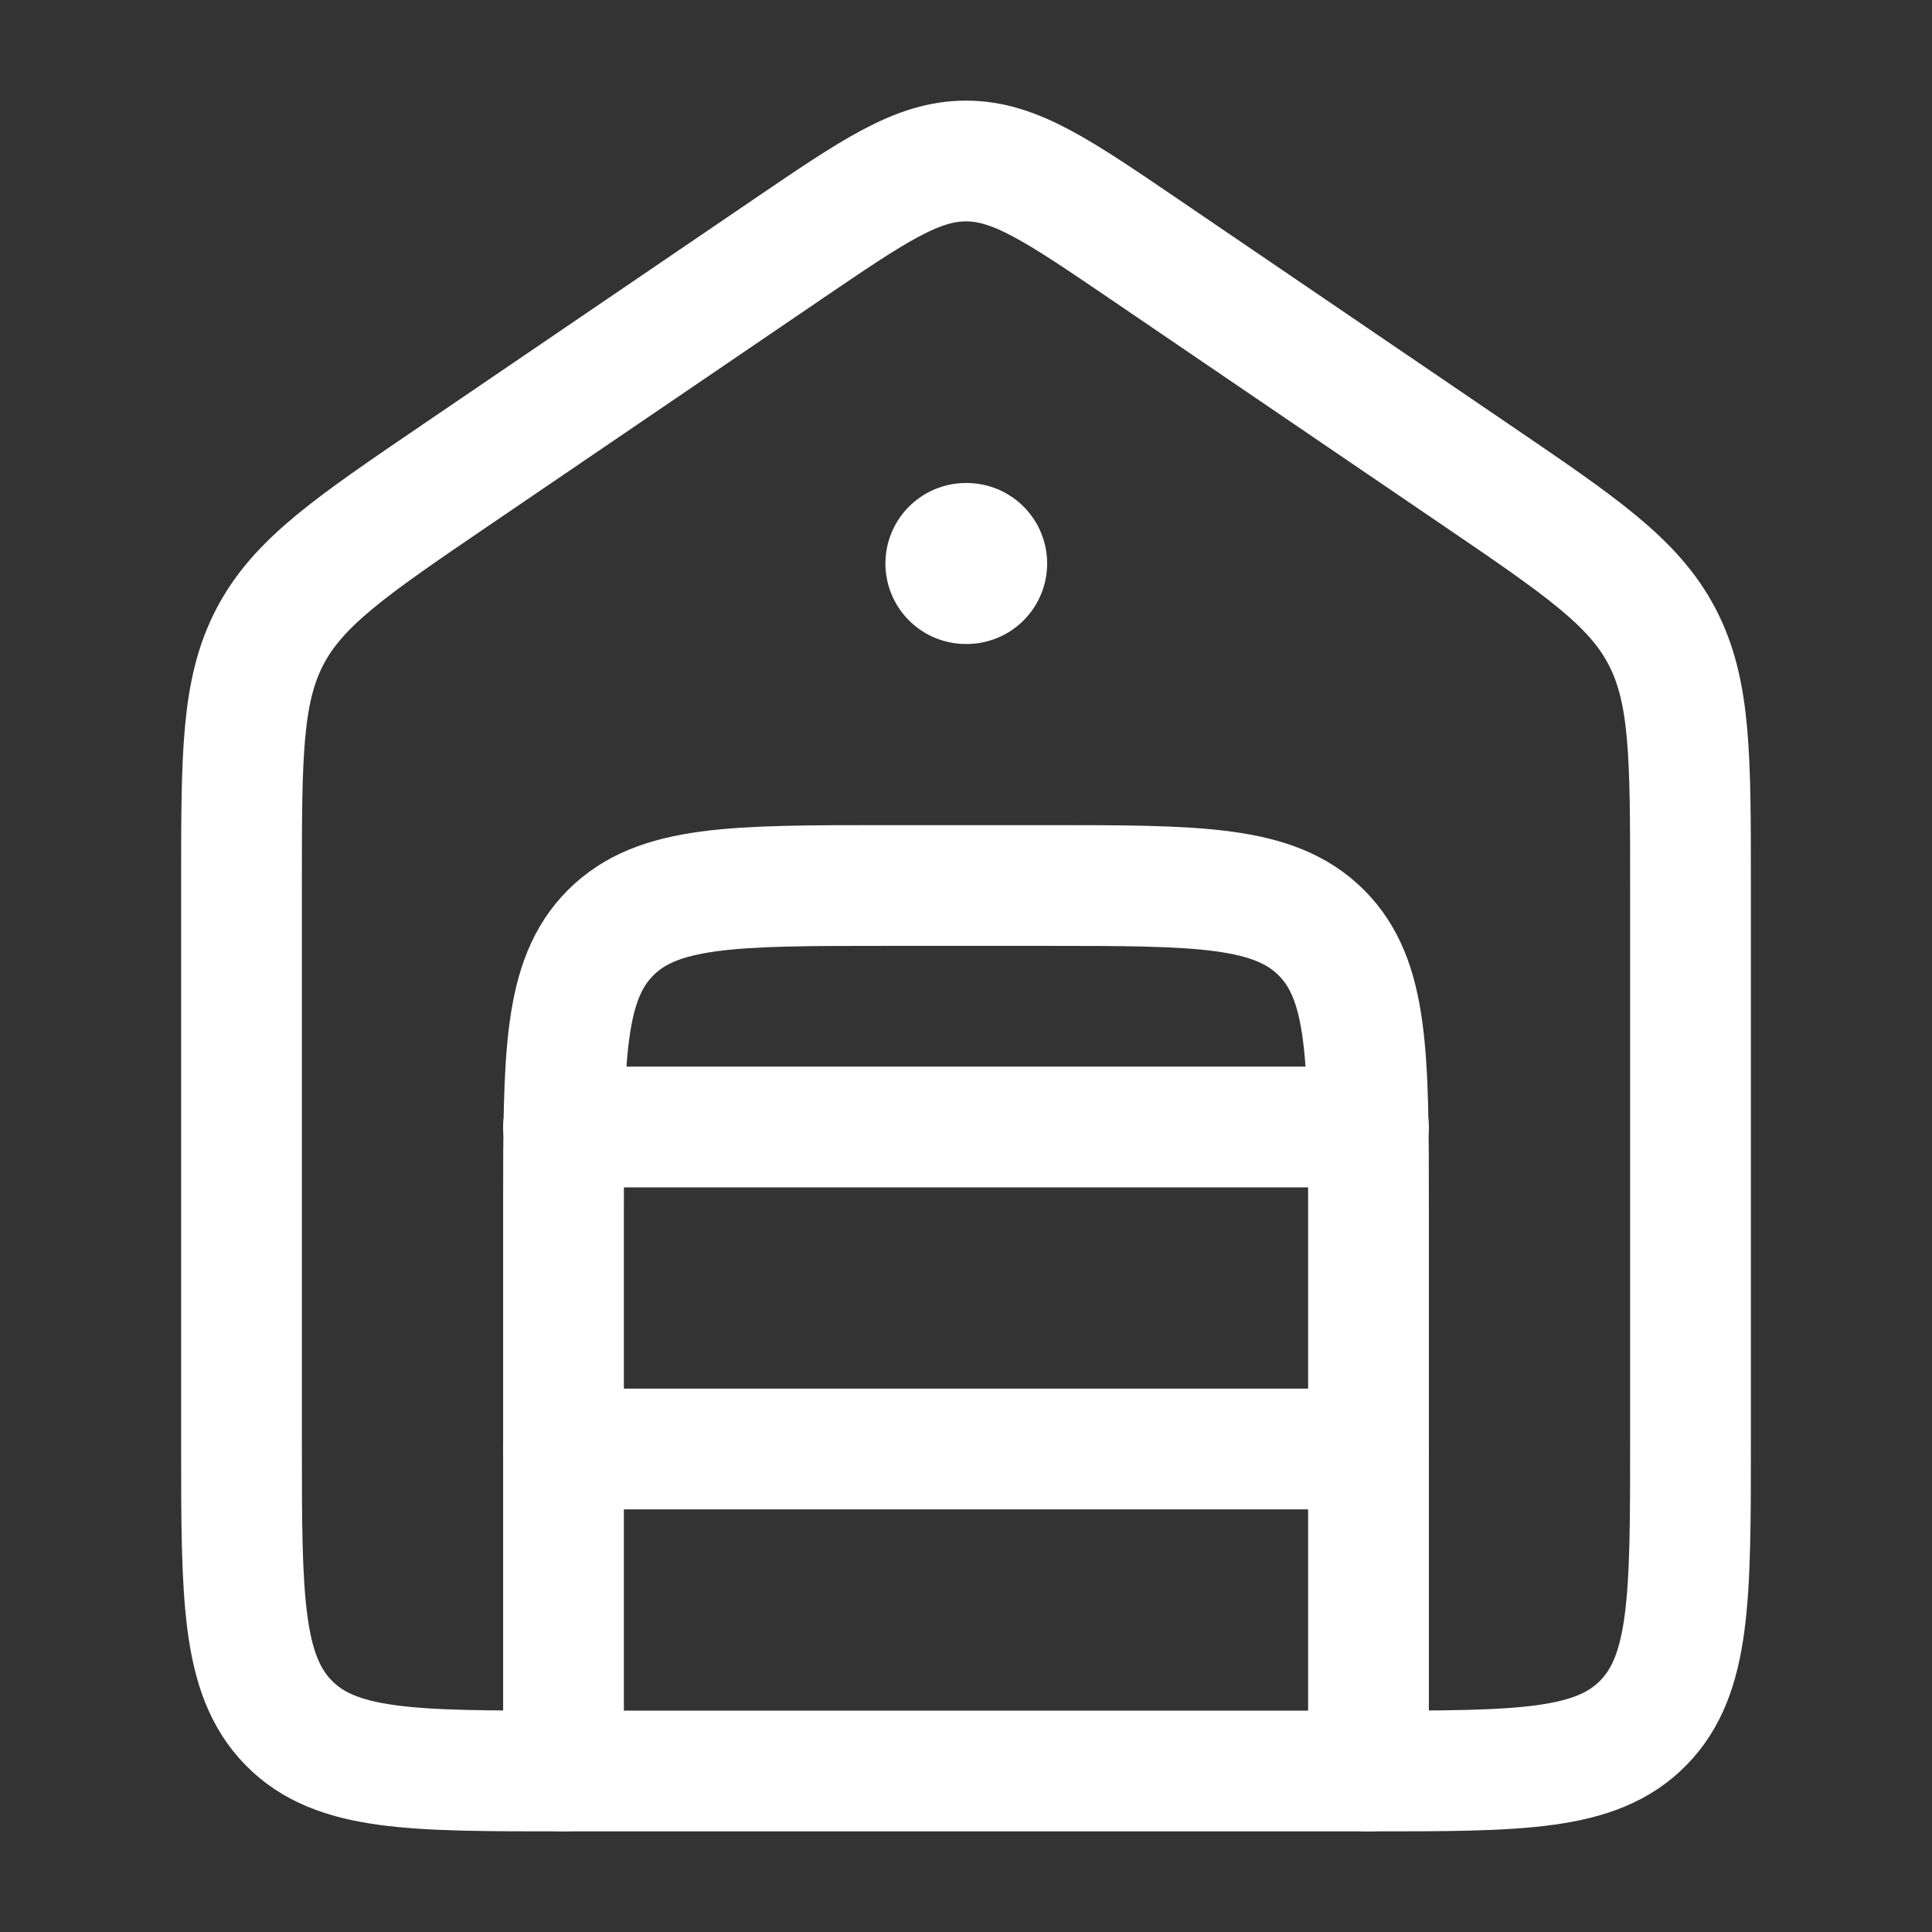
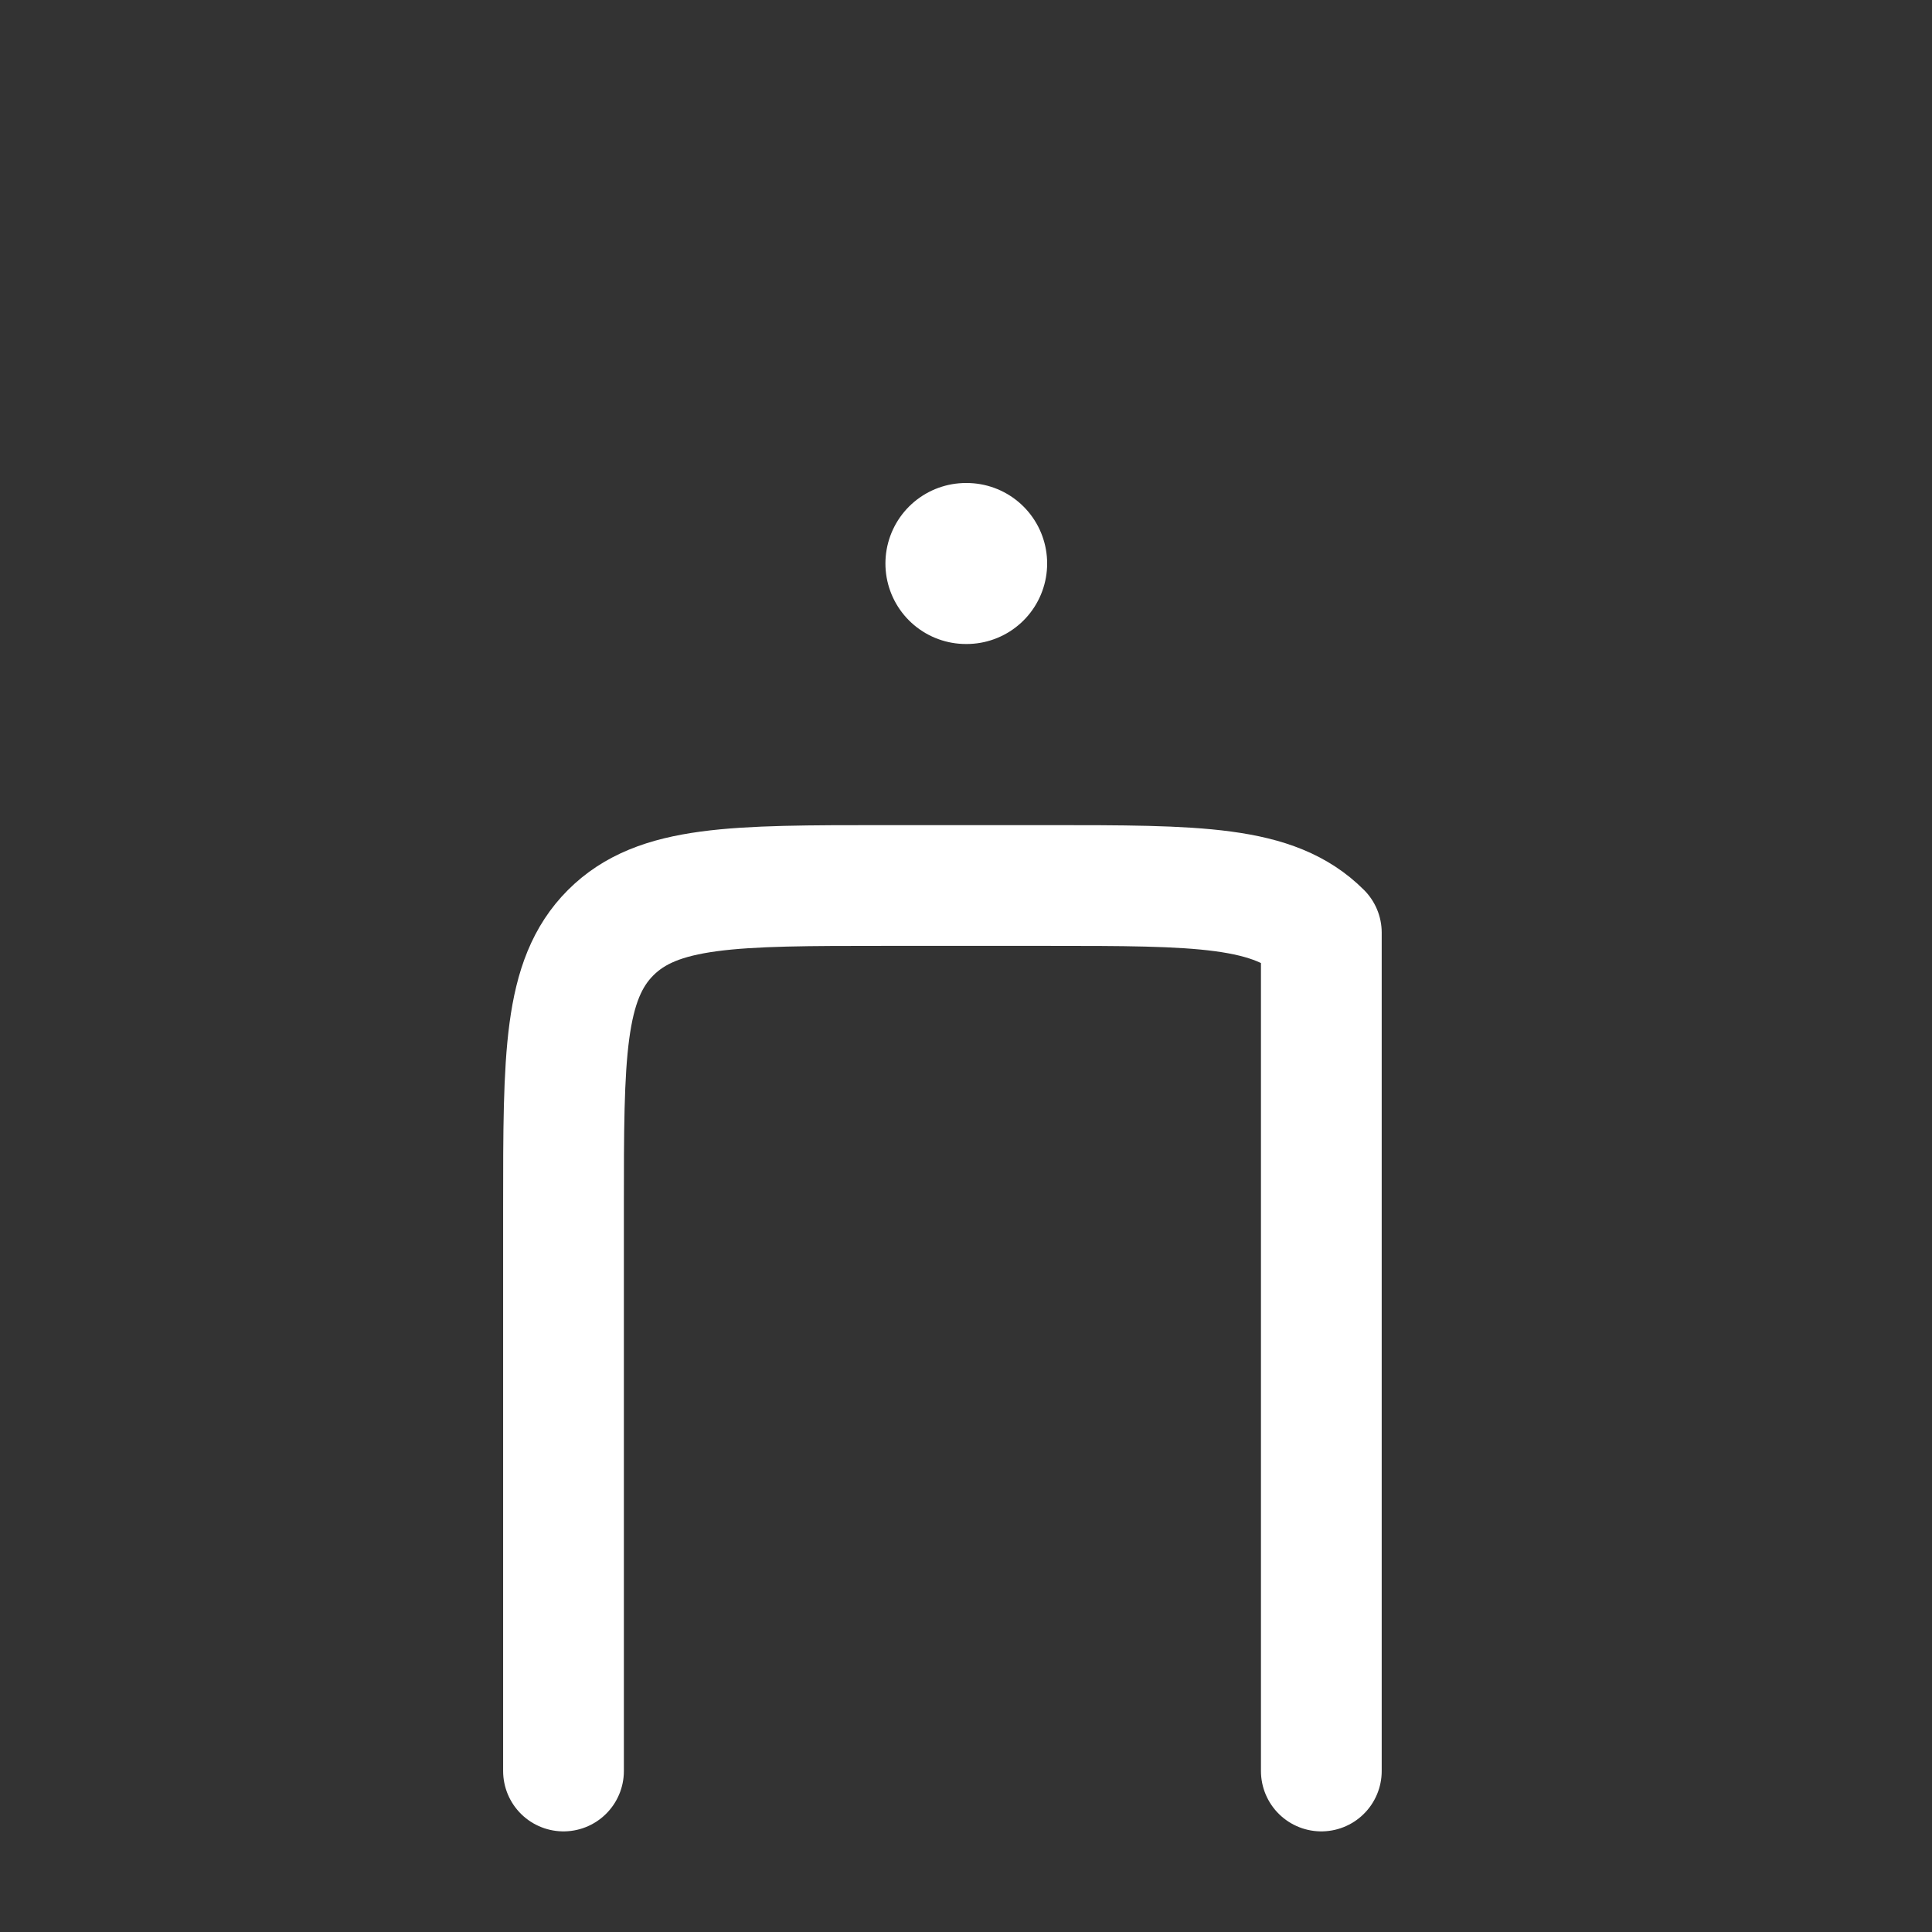
<svg xmlns="http://www.w3.org/2000/svg" width="24" height="24" viewBox="0 0 24 24" fill="none">
  <rect x="0" y="0" width="24" height="24" fill="#333333" stroke="none" />
-   <path d="M9.781 3.098L5.672 5.894C4.364 6.784 3.71 7.229 3.355 7.905C3 8.582 3 9.385 3 10.989V17.918C3 19.842 3 20.804 3.586 21.402C4.172 22 5.114 22 7 22H17C18.886 22 19.828 22 20.414 21.402C21 20.804 21 19.842 21 17.918V10.989C21 9.385 21 8.582 20.645 7.905C20.29 7.229 19.636 6.784 18.328 5.894L14.219 3.098C13.143 2.366 12.606 2 12 2C11.394 2 10.857 2.366 9.781 3.098Z" stroke="#ffffff" stroke-width="1.5" stroke-linecap="round" stroke-linejoin="round" fill="transparent" />
-   <path d="M7 22V15C7 13.114 7 12.172 7.586 11.586C8.172 11 9.114 11 11 11H13C14.886 11 15.828 11 16.414 11.586C17 12.172 17 13.114 17 15V22" stroke="#ffffff" stroke-width="1.5" stroke-linecap="round" stroke-linejoin="round" fill="transparent" />
-   <path d="M7 14H17" stroke="#ffffff" stroke-width="1.5" stroke-linecap="round" stroke-linejoin="round" fill="transparent" />
-   <path d="M7 18H17" stroke="#ffffff" stroke-width="1.5" stroke-linecap="round" stroke-linejoin="round" fill="transparent" />
+   <path d="M7 22V15C7 13.114 7 12.172 7.586 11.586C8.172 11 9.114 11 11 11H13C14.886 11 15.828 11 16.414 11.586V22" stroke="#ffffff" stroke-width="1.5" stroke-linecap="round" stroke-linejoin="round" fill="transparent" />
  <path d="M12.008 7H11.999" stroke="#ffffff" stroke-width="2" stroke-linecap="round" stroke-linejoin="round" fill="transparent" />
</svg>